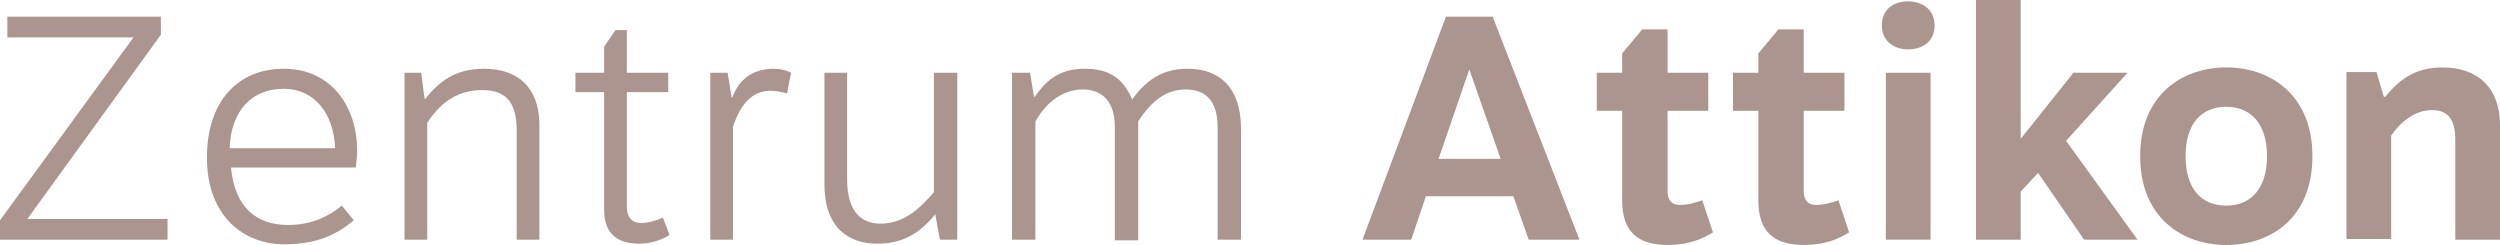
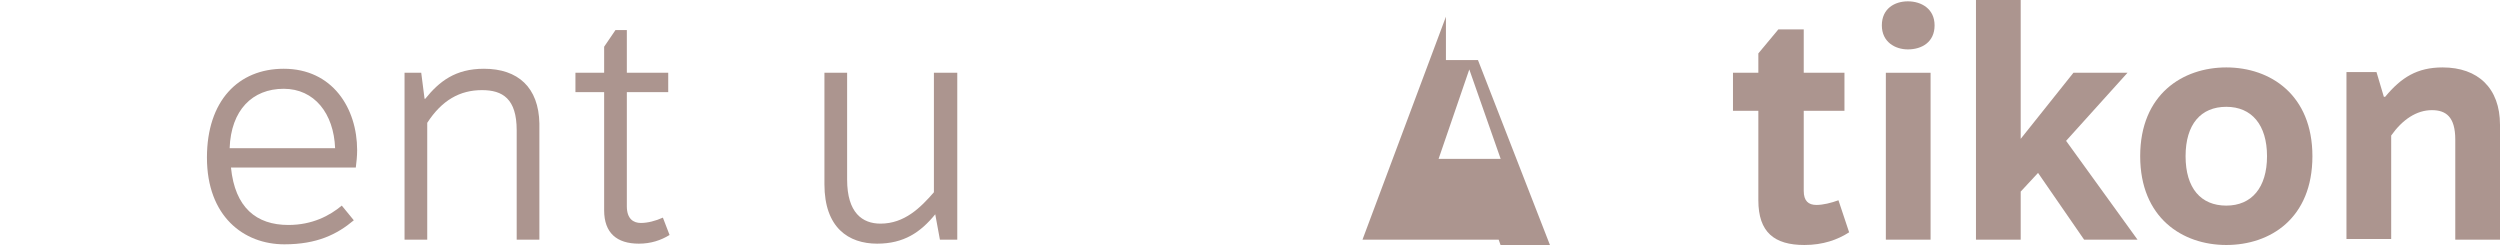
<svg xmlns="http://www.w3.org/2000/svg" version="1.1" id="Ebene_1" x="0px" y="0px" viewBox="0 0 374.5 36.7" style="enable-background:new 0 0 374.5 36.7;" xml:space="preserve">
  <style type="text/css">
	.st0{fill:#AC958F;}
</style>
  <g>
-     <polygon class="st0" points="24.1,5.2 24.1,2.5 1.1,2.5 1.1,5.6 20,5.6 0,33 0,35.9 25.1,35.9 25.1,32.8 4.1,32.8  " />
    <path class="st0" d="M42.5,10.3c-6.8,0-11.5,4.8-11.5,13.3c0,8.8,5.5,13,11.6,13c4.9,0,7.9-1.5,10.4-3.6l-1.8-2.2   c-1.8,1.5-4.4,2.9-8,2.9c-4.8,0-8-2.6-8.6-8.6h18.7c0.1-0.8,0.2-1.7,0.2-2.6C53.5,16.2,49.8,10.3,42.5,10.3z M34.4,22.2   c0.2-5.7,3.4-8.9,8.1-8.9c4.6,0,7.5,3.7,7.7,8.9H34.4z" />
    <path class="st0" d="M72.5,10.3c-4.3,0-6.7,1.9-8.8,4.5h-0.1l-0.5-3.9h-2.5v25H64V18.4c2.2-3.4,4.9-4.9,8.2-4.9   c3.1,0,5.2,1.3,5.2,6v16.4h3.4V18.5C80.7,13.1,77.6,10.3,72.5,10.3z" />
    <path class="st0" d="M96,33.4c-1.1,0-2.1-0.6-2.1-2.5V13.8h6.2v-2.9h-6.2V4.5h-1.7L90.5,7v3.9h-4.3v2.9h4.3v17.7c0,3.4,1.9,5,5.2,5   c1.8,0,3.3-0.5,4.6-1.3l-1-2.6C98.2,33.1,97,33.4,96,33.4z" />
-     <path class="st0" d="M109.7,14.6h-0.1l-0.6-3.7h-2.6v25h3.4V19c1.2-3.7,3.1-5.4,5.6-5.4c0.9,0,1.8,0.2,2.5,0.4l0.6-3.1   c-0.7-0.4-1.7-0.6-2.6-0.6C113.1,10.3,110.8,11.6,109.7,14.6z" />
    <path class="st0" d="M139.9,10.9v17.9c-2,2.3-4.4,4.7-8,4.7c-2.7,0-5-1.6-5-6.6v-16h-3.4v16.7c0,6.5,3.6,8.9,7.9,8.9   c4,0,6.5-1.7,8.7-4.4l0.7,3.8h2.6v-25C143.4,10.9,139.9,10.9,139.9,10.9z" />
-     <path class="st0" d="M177.9,10.3c-3.1,0-5.8,1.1-8.3,4.6c-1.4-3.3-3.6-4.6-7.1-4.6c-3.6,0-5.6,1.5-7.5,4.2h-0.1l-0.6-3.6h-2.7v25   h3.5V18.2c1.5-2.7,4-4.8,7.1-4.8c2.4,0,4.8,1.3,4.8,5.6v17h3.5V18.2c2-3.1,4.2-4.8,7.1-4.8c3.1,0,4.8,1.8,4.8,5.7v16.8h3.5V19   C185.8,13.2,182.8,10.3,177.9,10.3z" />
-     <path class="st0" d="M216.6,2.5l-12.5,33.4h7.3l2.2-6.5h13.1l2.3,6.5h7.6l-13-33.4H216.6z M215.5,23.8l4.6-13.4l4.7,13.4H215.5z" />
-     <path class="st0" d="M251.7,30.7c-1.2,0-1.9-0.6-1.9-2.1v-12h6.1v-5.7h-6.1V4.4H246L243,8v2.9h-3.8v5.7h3.8V30   c0,4.8,2.4,6.7,6.9,6.7c2.8,0,5-0.8,6.7-1.9L255,30C253.9,30.4,252.8,30.7,251.7,30.7z" />
+     <path class="st0" d="M216.6,2.5l-12.5,33.4h7.3h13.1l2.3,6.5h7.6l-13-33.4H216.6z M215.5,23.8l4.6-13.4l4.7,13.4H215.5z" />
    <path class="st0" d="M272.1,30.7c-1.2,0-1.9-0.6-1.9-2.1v-12h6.1v-5.7h-6.1V4.4h-3.8l-3,3.6v2.9h-3.8v5.7h3.8V30   c0,4.8,2.4,6.7,6.9,6.7c2.8,0,5-0.8,6.7-1.9l-1.6-4.8C274.3,30.4,273.1,30.7,272.1,30.7z" />
    <rect x="282.5" y="10.9" class="st0" width="6.7" height="25" />
    <path class="st0" d="M285.8,0.2c-2,0-3.9,1.1-3.9,3.6s2,3.6,3.9,3.6c2.1,0,4-1.1,4-3.6S287.8,0.2,285.8,0.2z" />
    <polygon class="st0" points="318.7,10.9 310.6,10.9 302.7,20.8 302.7,0 296,0 296,35.9 302.7,35.9 302.7,28.7 305.3,25.9    312.2,35.9 320.2,35.9 309.5,21.1  " />
    <path class="st0" d="M333.5,10.1c-6.5,0-12.9,4-12.9,13.3c0,9.2,6.3,13.3,12.9,13.3s12.9-4,12.9-13.3   C346.4,14.2,340.1,10.1,333.5,10.1z M333.5,30.8c-3.8,0-6.1-2.6-6.1-7.4s2.3-7.4,6.1-7.4c3.8,0,6.1,2.7,6.1,7.4   S337.3,30.8,333.5,30.8z" />
    <path class="st0" d="M365.9,10.1c-3.8,0-6.2,1.5-8.6,4.4h-0.2l-1.1-3.7h-4.5v25h6.7V20.3c1.7-2.4,3.8-3.8,6.1-3.8   c2.1,0,3.5,1,3.5,4.4v15h6.7V18.7C374.5,13.2,371.2,10.1,365.9,10.1z" />
  </g>
</svg>